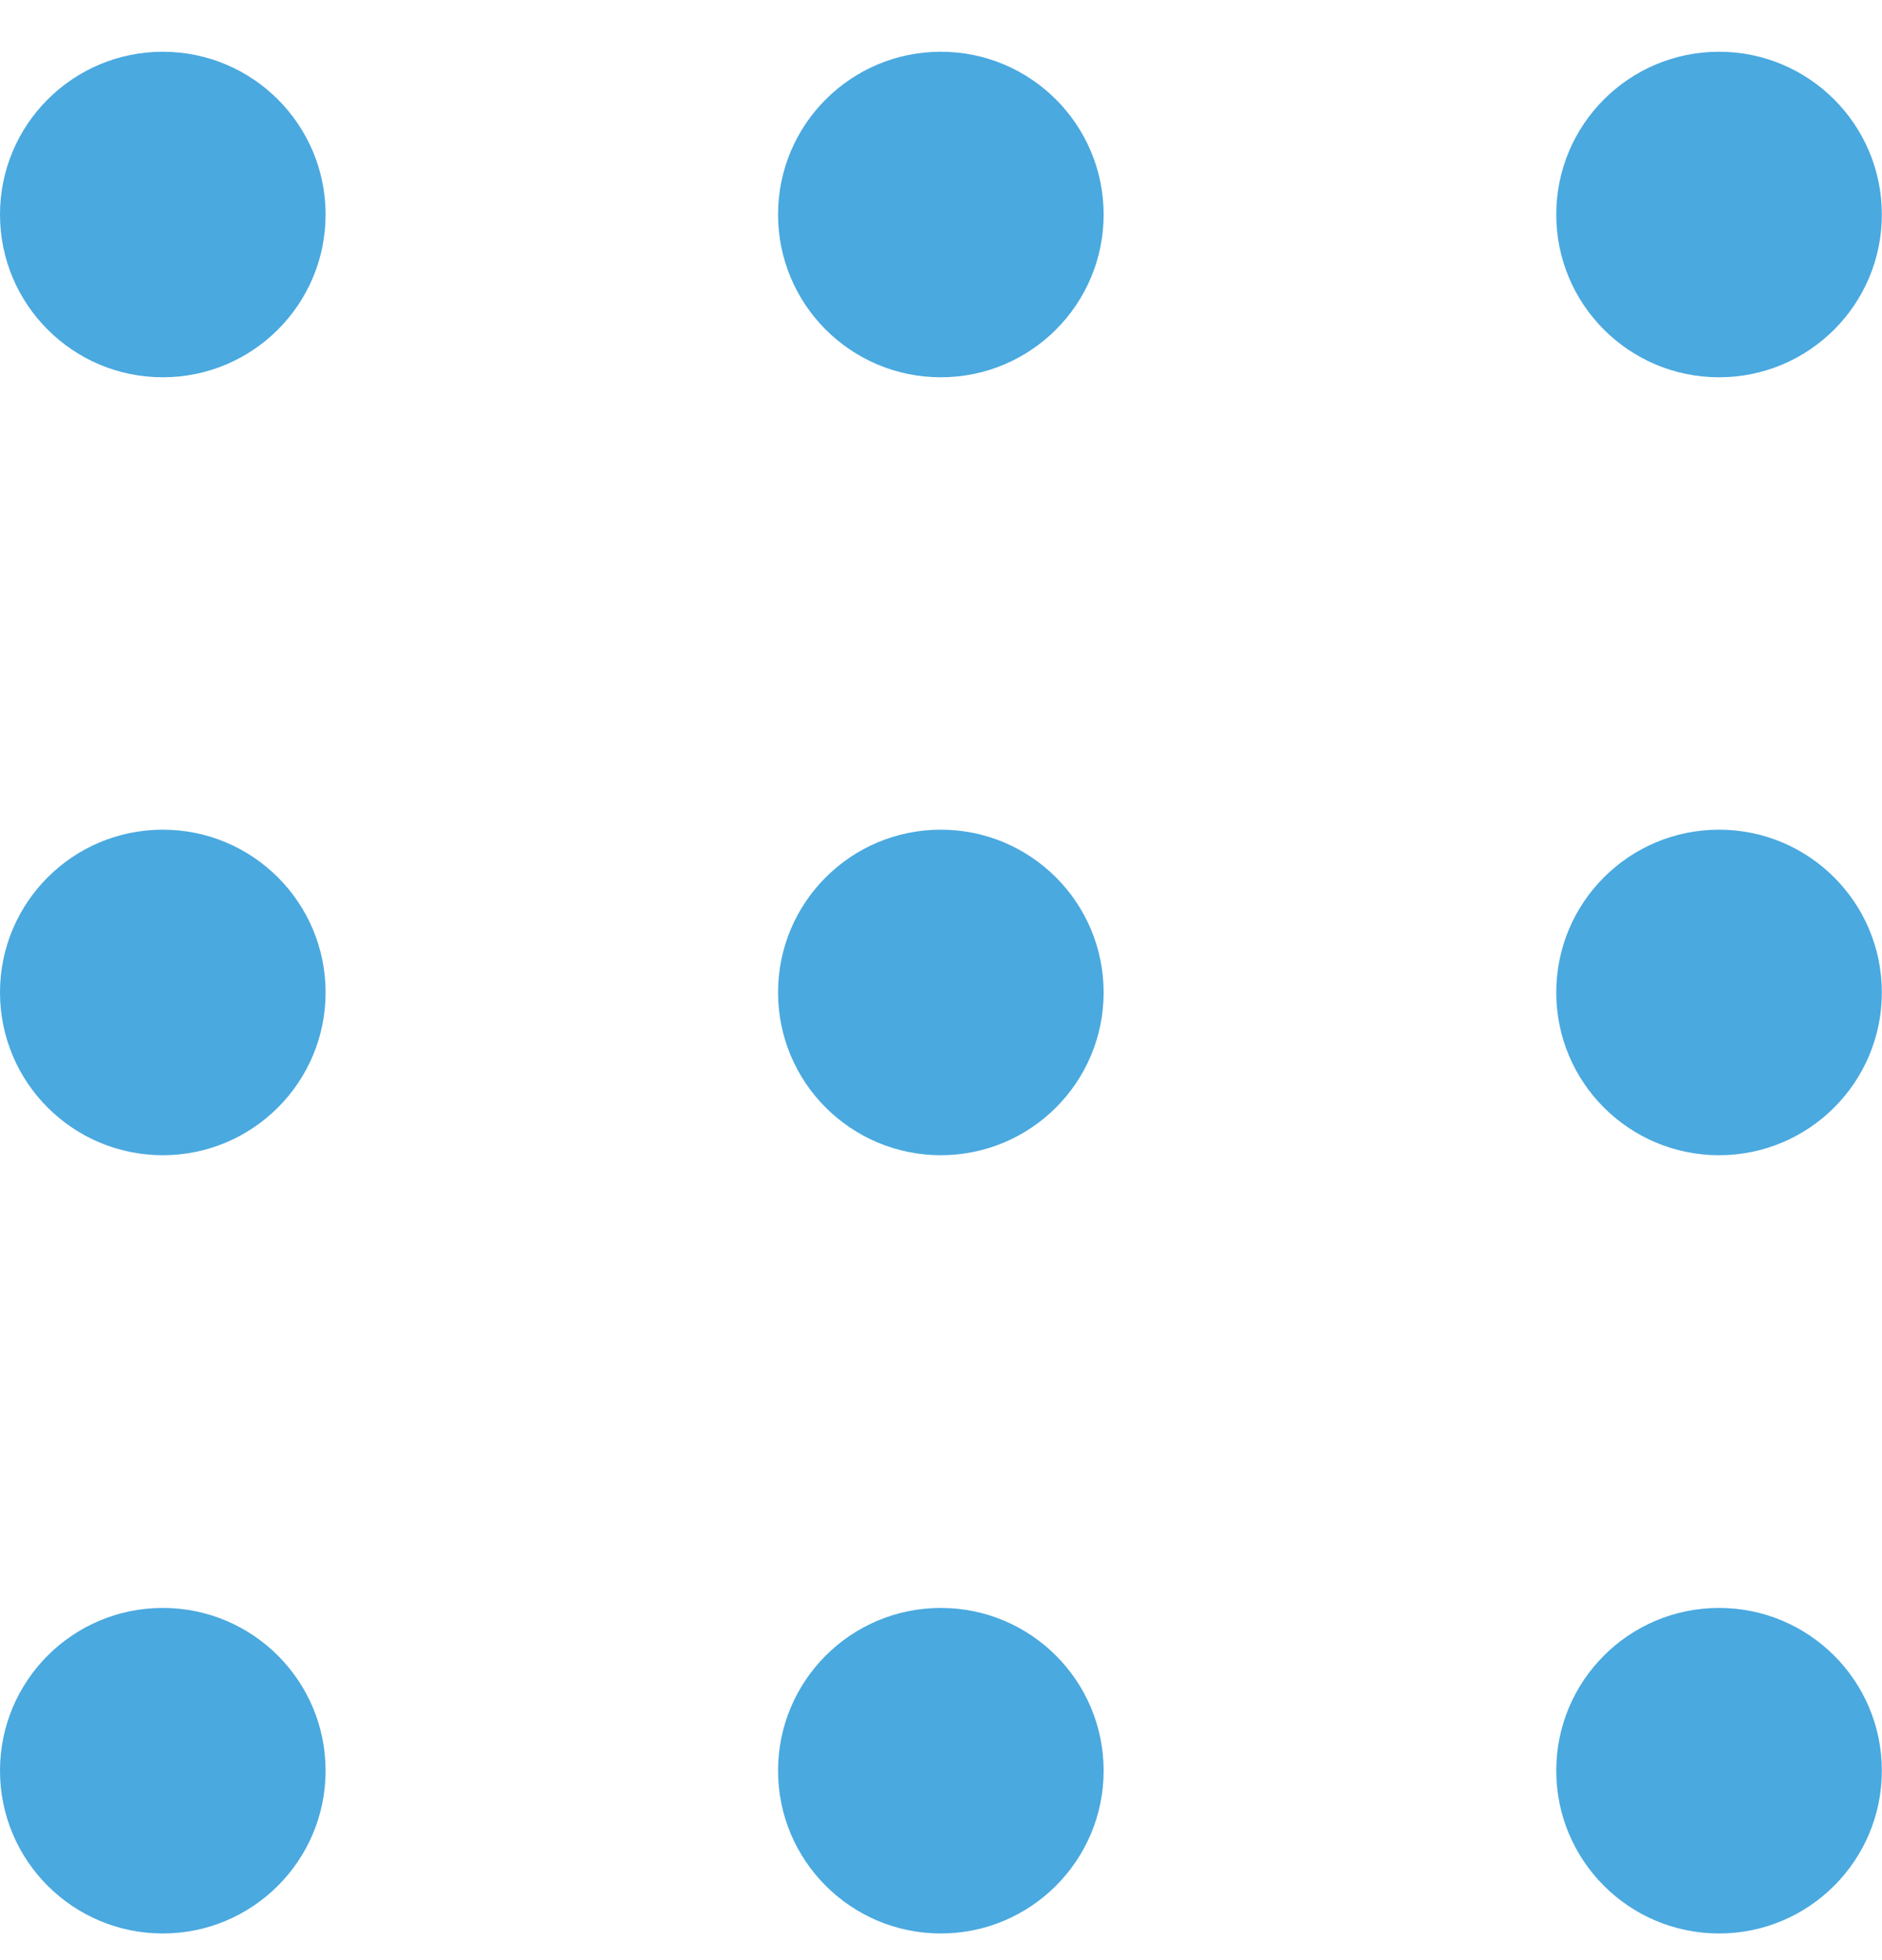
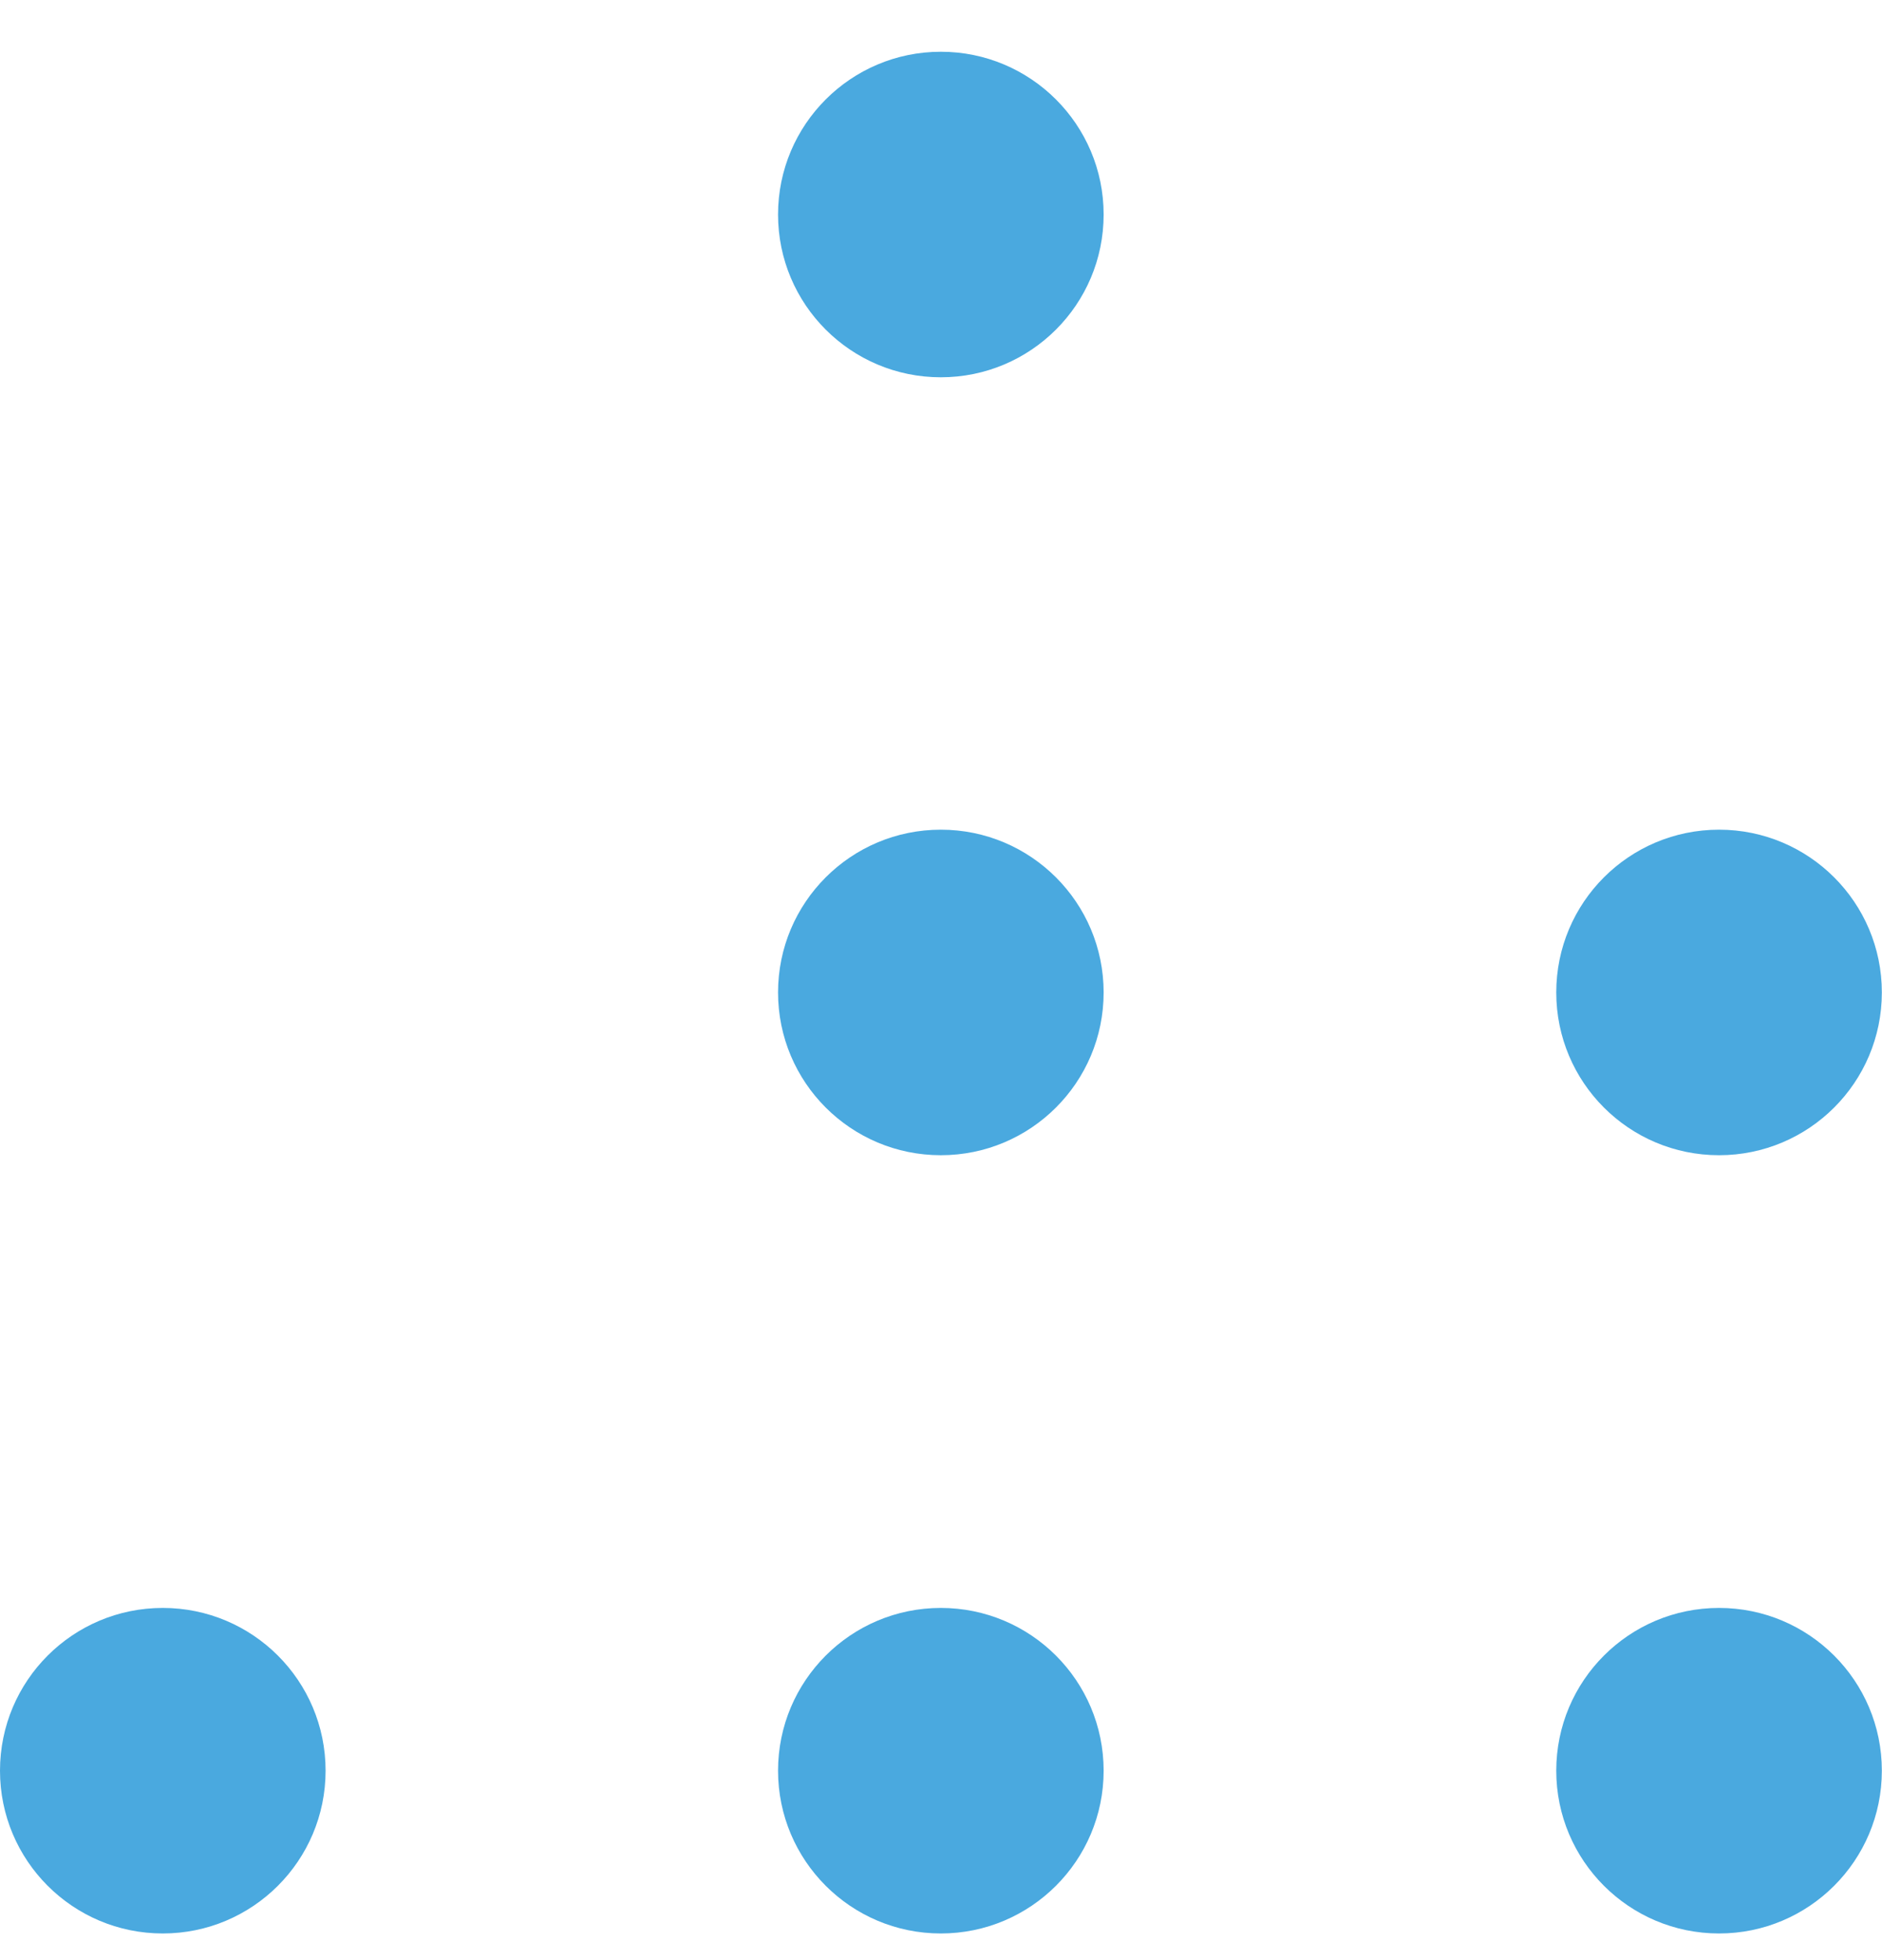
<svg xmlns="http://www.w3.org/2000/svg" width="24" height="25" viewBox="0 0 24 25" fill="none">
  <g clip-path="url(#clip0_4858_63050)">
-     <path d="M2.076 4.812C3.222 4.812 4.152 3.883 4.152 2.736C4.152 1.59 3.222 0.66 2.076 0.66C0.929 0.66 0 1.59 0 2.736C0 3.883 0.929 4.812 2.076 4.812Z" fill="#4AA9DF" />
    <path d="M11.998 4.812C13.144 4.812 14.074 3.883 14.074 2.736C14.074 1.59 13.144 0.66 11.998 0.66C10.851 0.66 9.922 1.59 9.922 2.736C9.922 3.883 10.851 4.812 11.998 4.812Z" fill="#4AA9DF" />
-     <path d="M21.922 4.812C23.068 4.812 23.998 3.883 23.998 2.736C23.998 1.59 23.068 0.66 21.922 0.66C20.775 0.66 19.846 1.59 19.846 2.736C19.846 3.883 20.775 4.812 21.922 4.812Z" fill="#4AA9DF" />
-     <path d="M2.076 14.734C3.222 14.734 4.152 13.805 4.152 12.658C4.152 11.511 3.222 10.582 2.076 10.582C0.929 10.582 0 11.511 0 12.658C0 13.805 0.929 14.734 2.076 14.734Z" fill="#4AA9DF" />
    <path d="M11.998 14.734C13.144 14.734 14.074 13.805 14.074 12.658C14.074 11.511 13.144 10.582 11.998 10.582C10.851 10.582 9.922 11.511 9.922 12.658C9.922 13.805 10.851 14.734 11.998 14.734Z" fill="#4AA9DF" />
    <path d="M21.922 14.734C23.068 14.734 23.998 13.805 23.998 12.658C23.998 11.511 23.068 10.582 21.922 10.582C20.775 10.582 19.846 11.511 19.846 12.658C19.846 13.805 20.775 14.734 21.922 14.734Z" fill="#4AA9DF" />
    <path d="M2.076 24.66C3.222 24.66 4.152 23.73 4.152 22.584C4.152 21.437 3.222 20.508 2.076 20.508C0.929 20.508 0 21.437 0 22.584C0 23.73 0.929 24.66 2.076 24.66Z" fill="#4AA9DF" />
    <path d="M11.998 24.66C13.144 24.66 14.074 23.73 14.074 22.584C14.074 21.437 13.144 20.508 11.998 20.508C10.851 20.508 9.922 21.437 9.922 22.584C9.922 23.73 10.851 24.66 11.998 24.66Z" fill="#4AA9DF" />
    <path d="M21.922 24.66C23.068 24.66 23.998 23.73 23.998 22.584C23.998 21.437 23.068 20.508 21.922 20.508C20.775 20.508 19.846 21.437 19.846 22.584C19.846 23.73 20.775 24.66 21.922 24.66Z" fill="#4AA9DF" />
  </g>
  <defs>
    <clipPath id="clip0_4858_63050">
      <rect width="24" height="24" fill="white" transform="translate(0 0.66)" />
    </clipPath>
  </defs>
</svg>